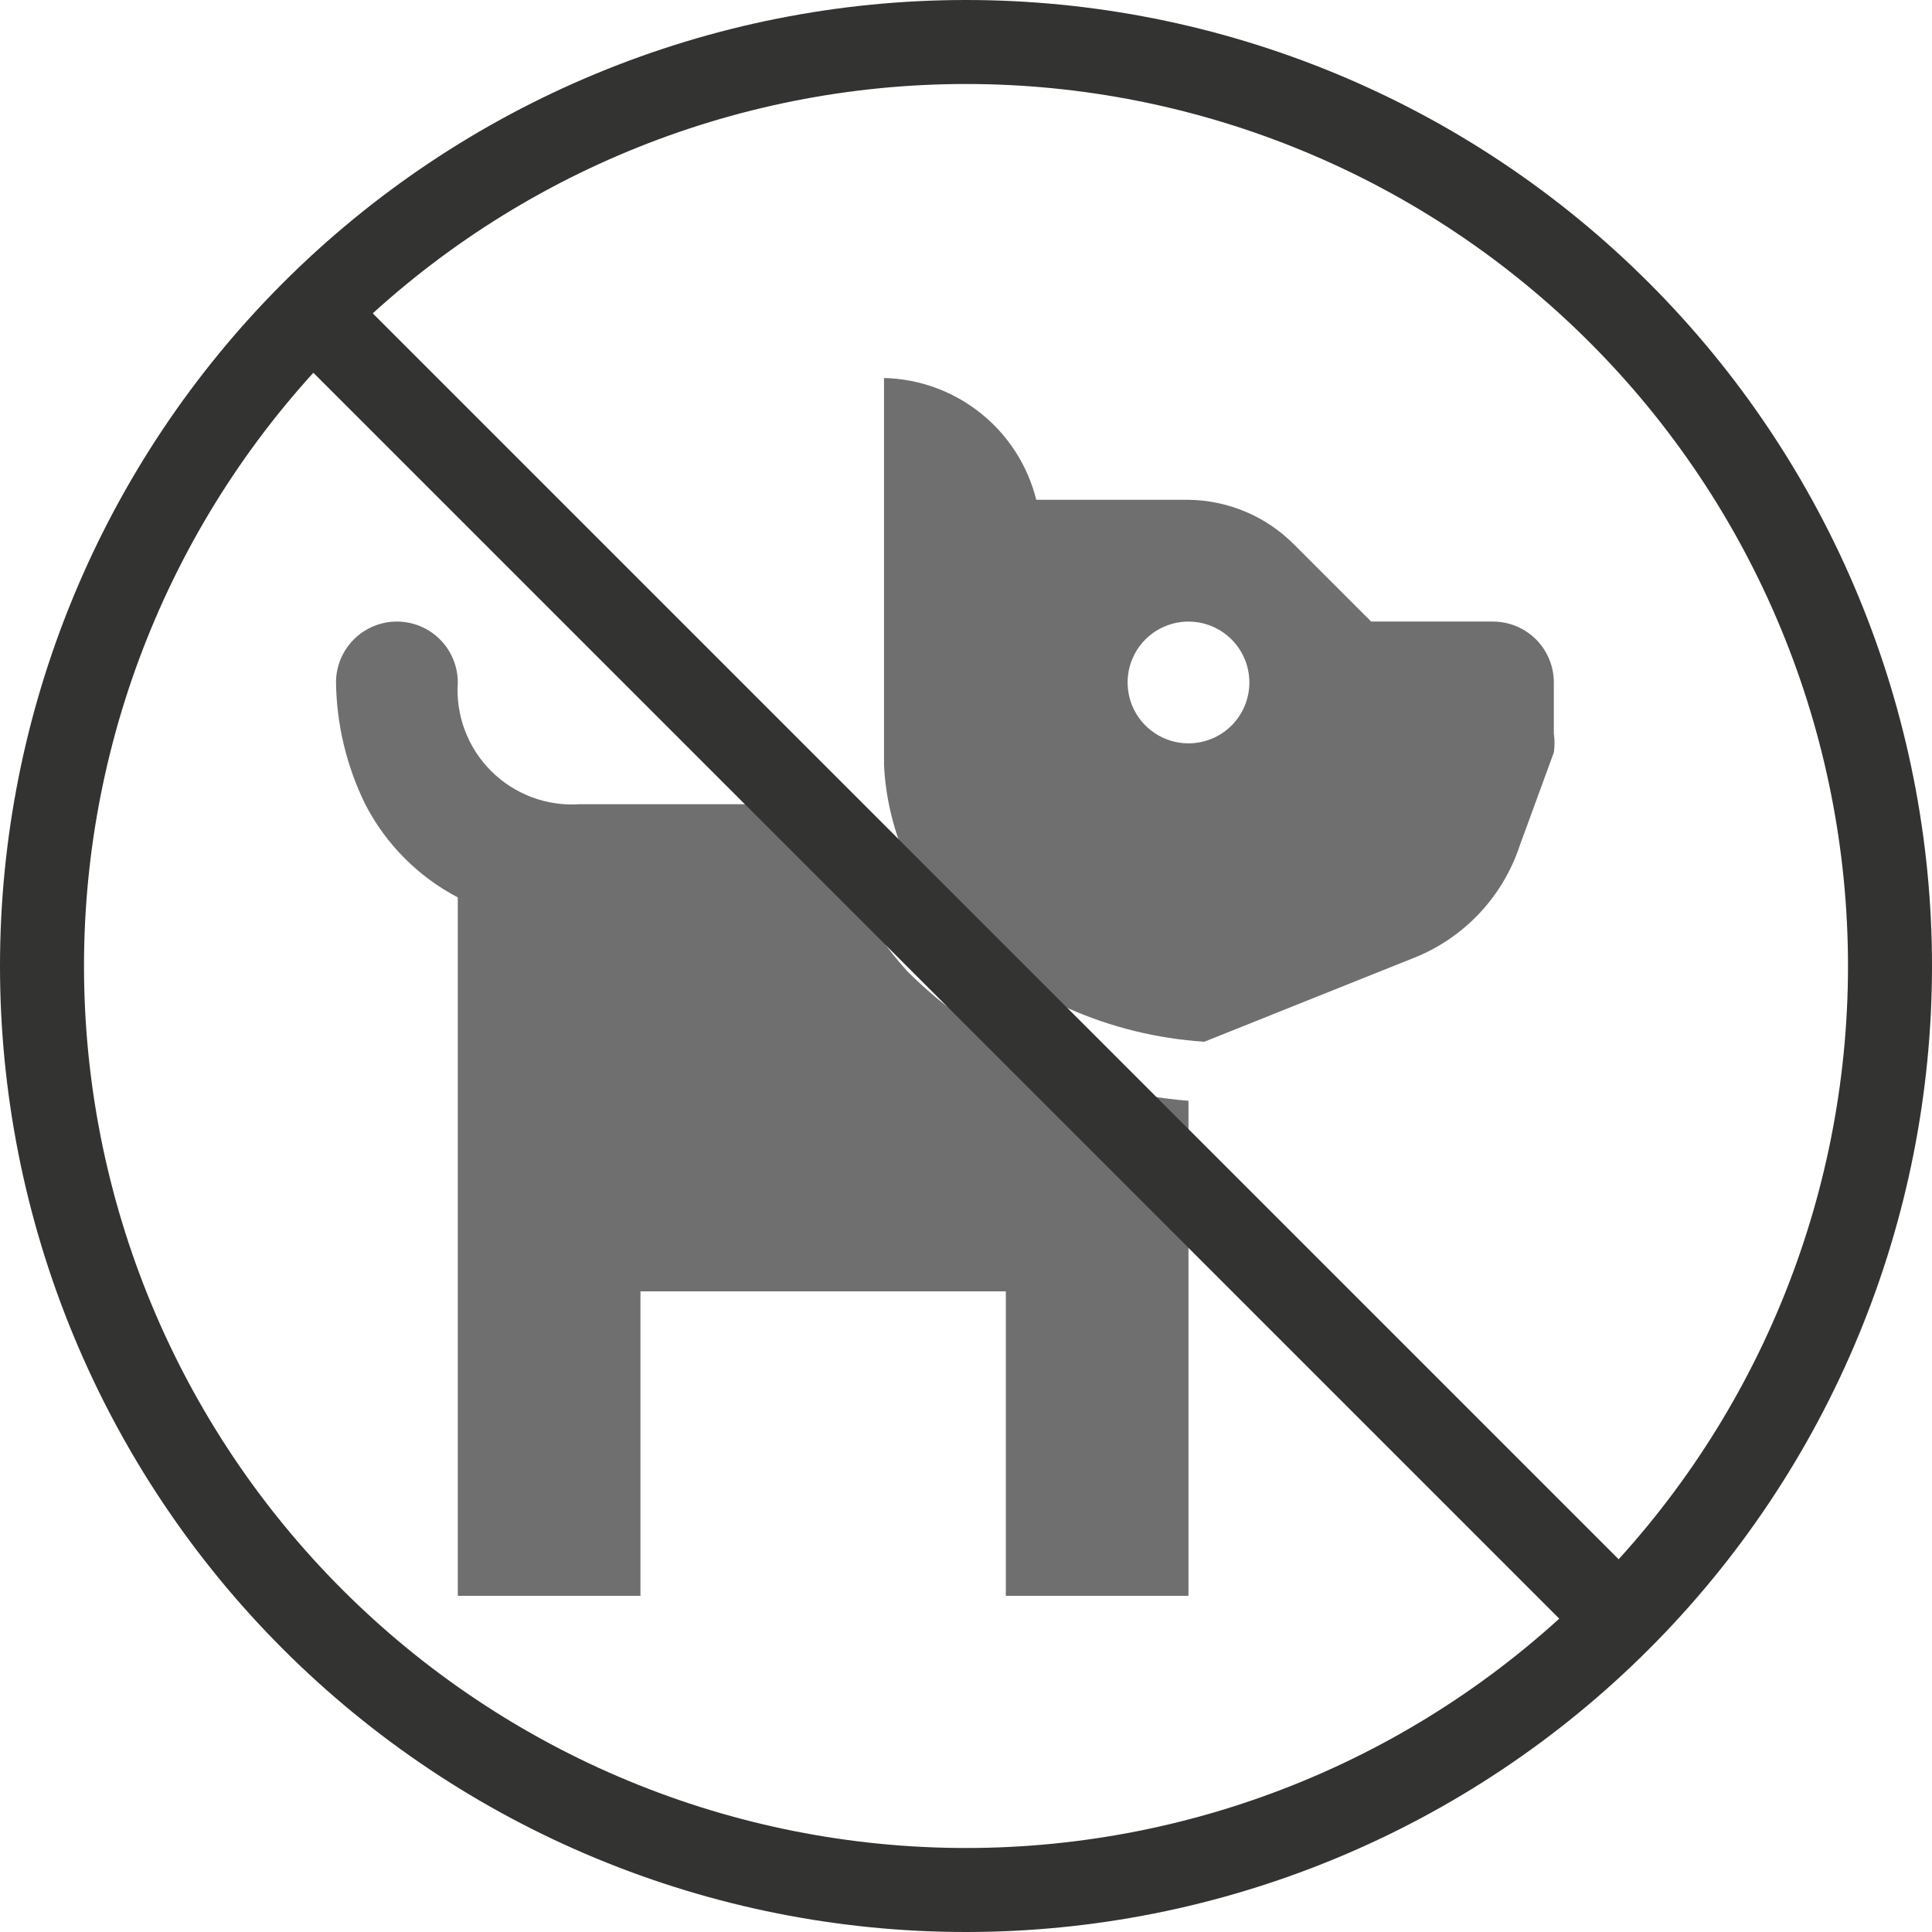
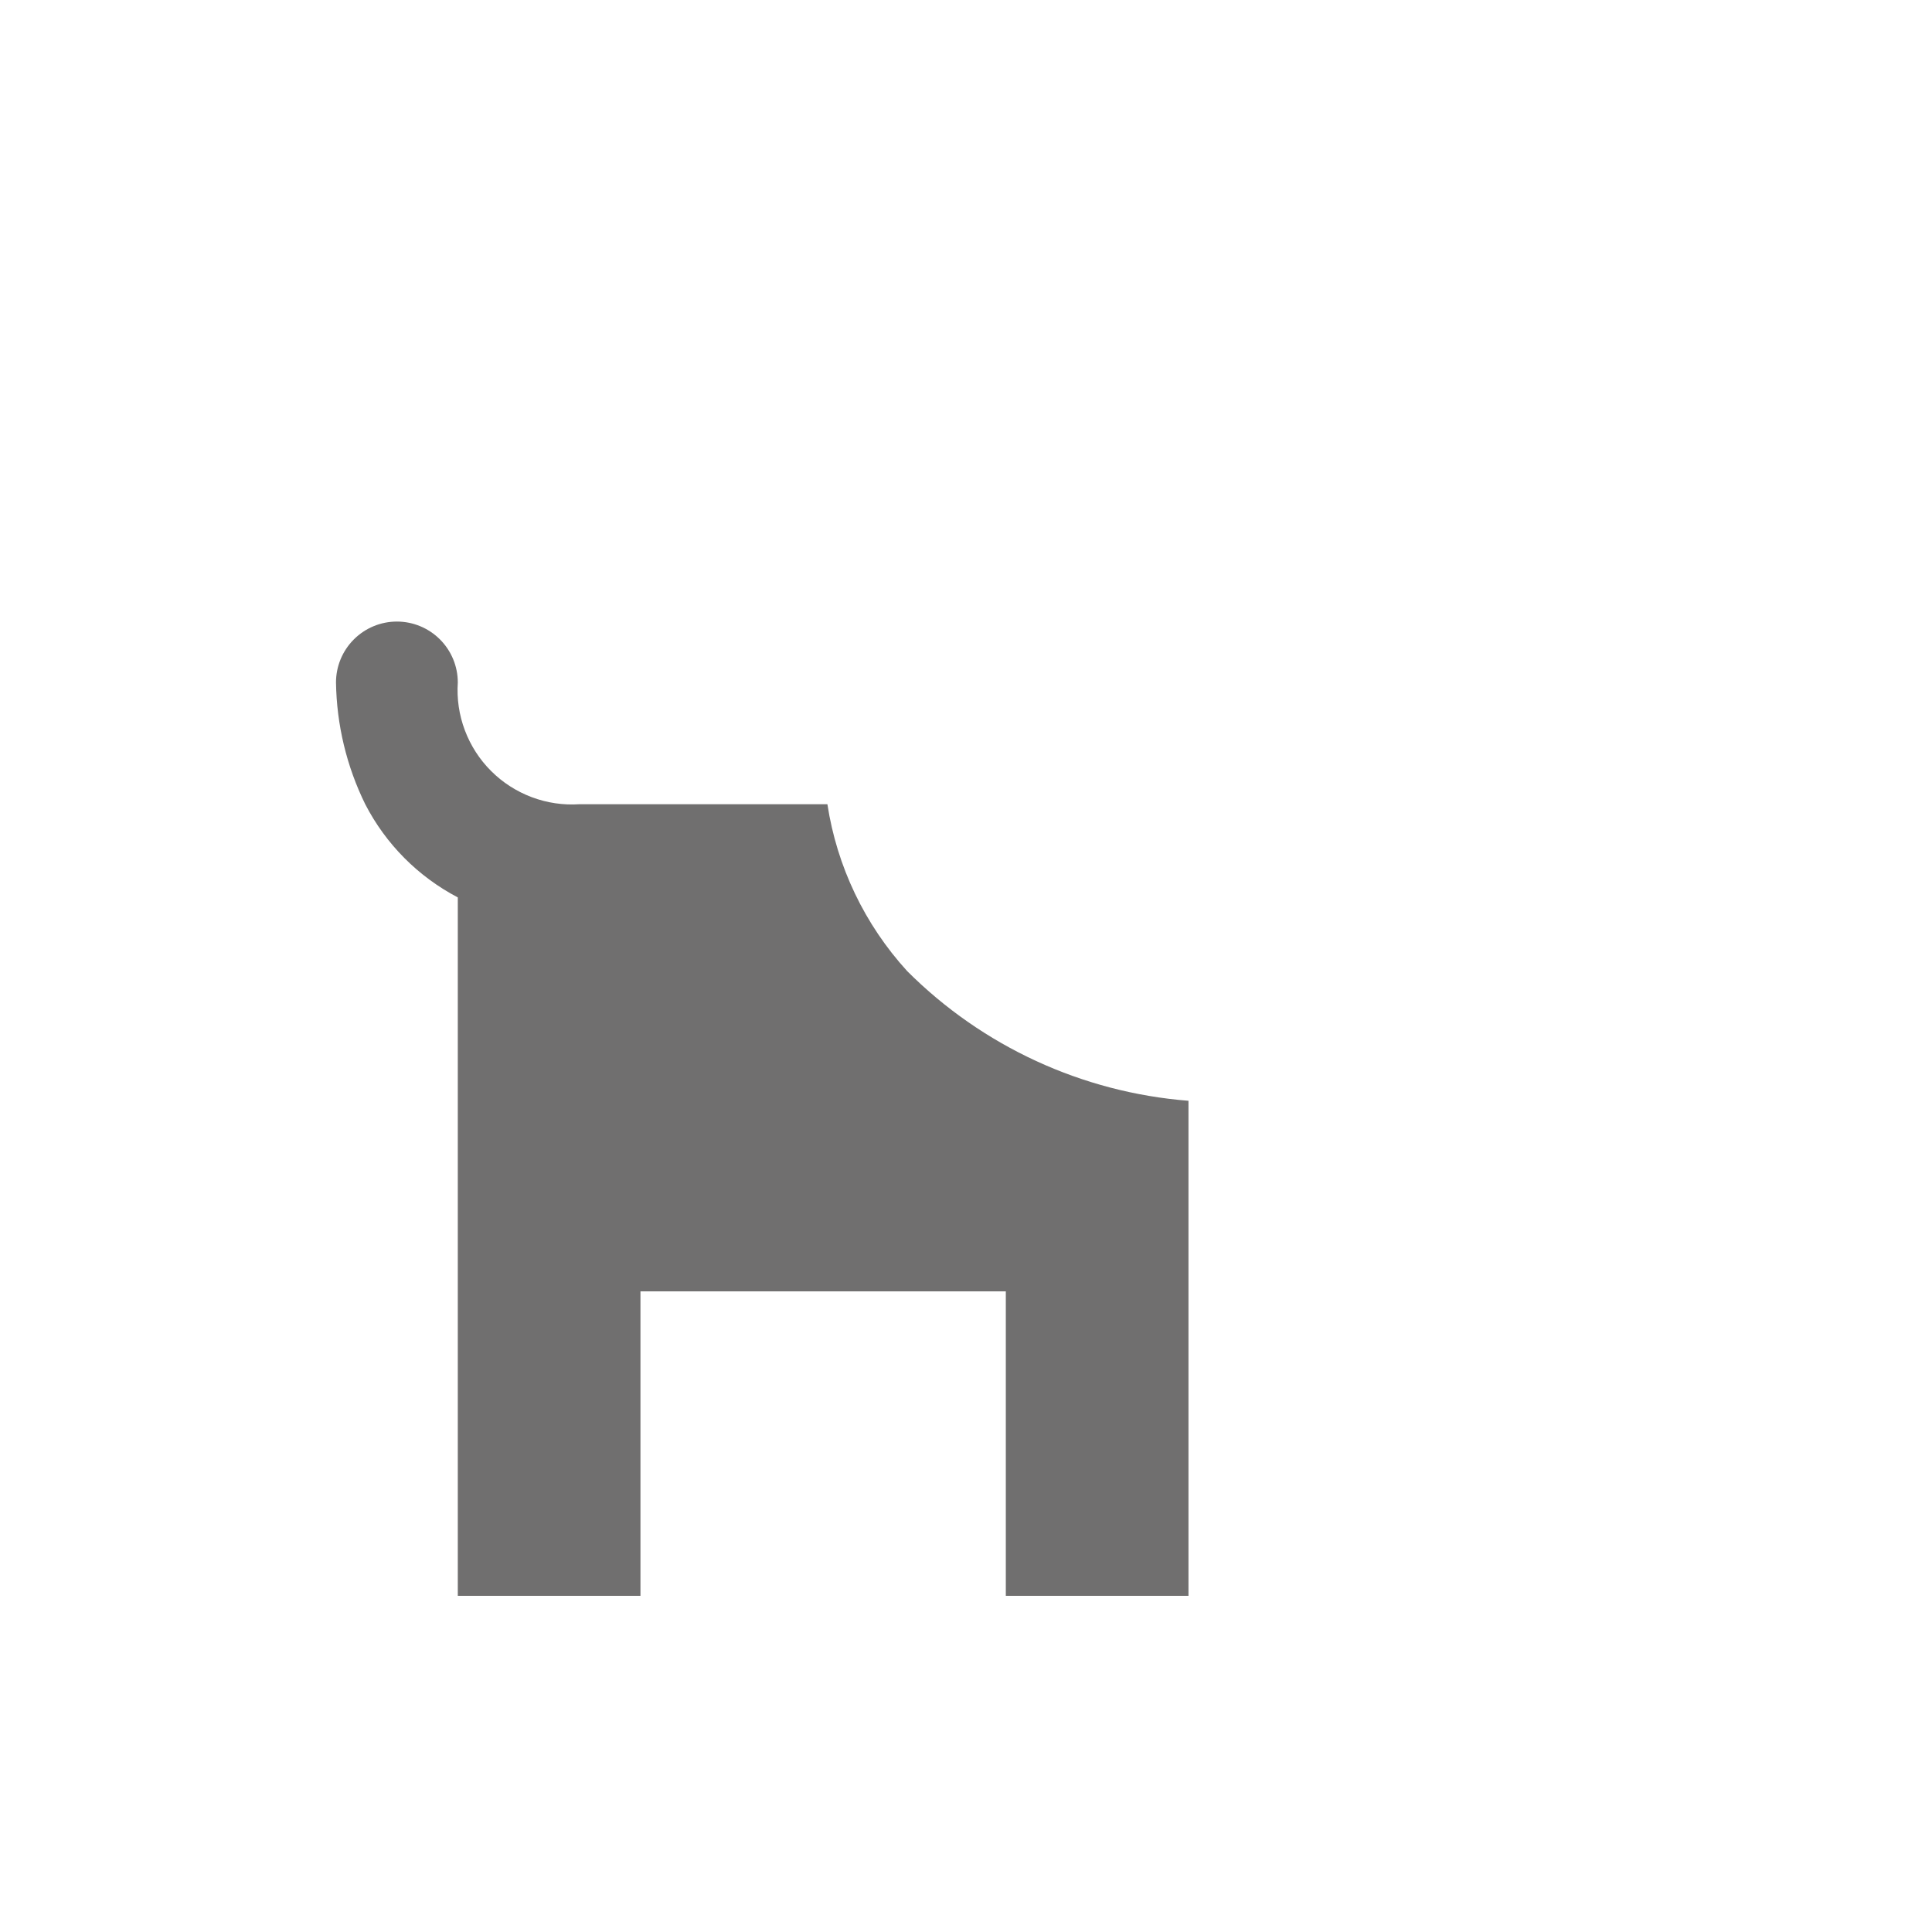
<svg xmlns="http://www.w3.org/2000/svg" width="46" height="46" viewBox="0 0 46 46" fill="none">
-   <path d="M35.546 14.799H32.647L30.805 12.958C30.14 12.291 29.239 11.912 28.297 11.9H24.673C24.47 11.086 24.005 10.361 23.35 9.838C22.695 9.314 21.887 9.02 21.048 9V18.221C21.123 19.685 21.702 21.078 22.687 22.164C24.308 23.723 26.429 24.658 28.674 24.803L33.676 22.802C34.263 22.567 34.791 22.206 35.225 21.745C35.658 21.284 35.985 20.735 36.184 20.134L36.996 17.916C37.018 17.767 37.018 17.616 36.996 17.467V16.249C36.996 15.864 36.843 15.496 36.572 15.224C36.3 14.952 35.931 14.799 35.546 14.799ZM28.297 17.699C28.011 17.699 27.73 17.614 27.492 17.454C27.253 17.295 27.068 17.069 26.958 16.804C26.848 16.539 26.82 16.247 26.875 15.966C26.931 15.685 27.069 15.427 27.272 15.224C27.475 15.021 27.733 14.883 28.015 14.827C28.296 14.771 28.587 14.8 28.852 14.91C29.117 15.019 29.343 15.205 29.503 15.444C29.662 15.682 29.747 15.962 29.747 16.249C29.747 16.634 29.594 17.002 29.323 17.274C29.051 17.546 28.682 17.699 28.297 17.699Z" fill="#706F6F" />
  <path d="M21.599 23.121C20.588 22.013 19.927 20.631 19.7 19.148H13.799C13.412 19.174 13.023 19.117 12.66 18.98C12.296 18.843 11.966 18.631 11.692 18.356C11.417 18.082 11.205 17.752 11.068 17.388C10.931 17.025 10.874 16.636 10.9 16.249C10.9 15.864 10.747 15.496 10.475 15.224C10.203 14.952 9.834 14.799 9.45 14.799C9.065 14.799 8.697 14.952 8.425 15.224C8.153 15.496 8 15.864 8 16.249C8.015 17.255 8.252 18.245 8.696 19.148C9.185 20.097 9.954 20.871 10.9 21.367V37.996H15.249V30.747H23.948V37.996H28.297V26.209C25.768 26.01 23.393 24.915 21.599 23.121Z" fill="#706F6F" />
-   <path d="M7.444 7.444C5.401 9.487 3.78 11.912 2.675 14.581C1.569 17.25 1 20.111 1 23C1 25.889 1.569 28.75 2.675 31.419C3.78 34.088 5.401 36.514 7.444 38.556C9.487 40.599 11.912 42.22 14.581 43.325C17.25 44.431 20.111 45 23 45C25.889 45 28.75 44.431 31.419 43.325C34.088 42.22 36.514 40.599 38.556 38.556M7.444 7.444C9.487 5.401 11.912 3.78 14.581 2.675C17.25 1.569 20.111 1 23 1C25.889 1 28.75 1.569 31.419 2.675C34.088 3.78 36.514 5.401 38.556 7.444C40.599 9.487 42.22 11.912 43.325 14.581C44.431 17.25 45 20.111 45 23C45 25.889 44.431 28.75 43.325 31.419C42.22 34.088 40.599 36.514 38.556 38.556M7.444 7.444L23 23L38.556 38.556" stroke="#333332" stroke-width="2" stroke-linecap="round" stroke-linejoin="round" />
</svg>